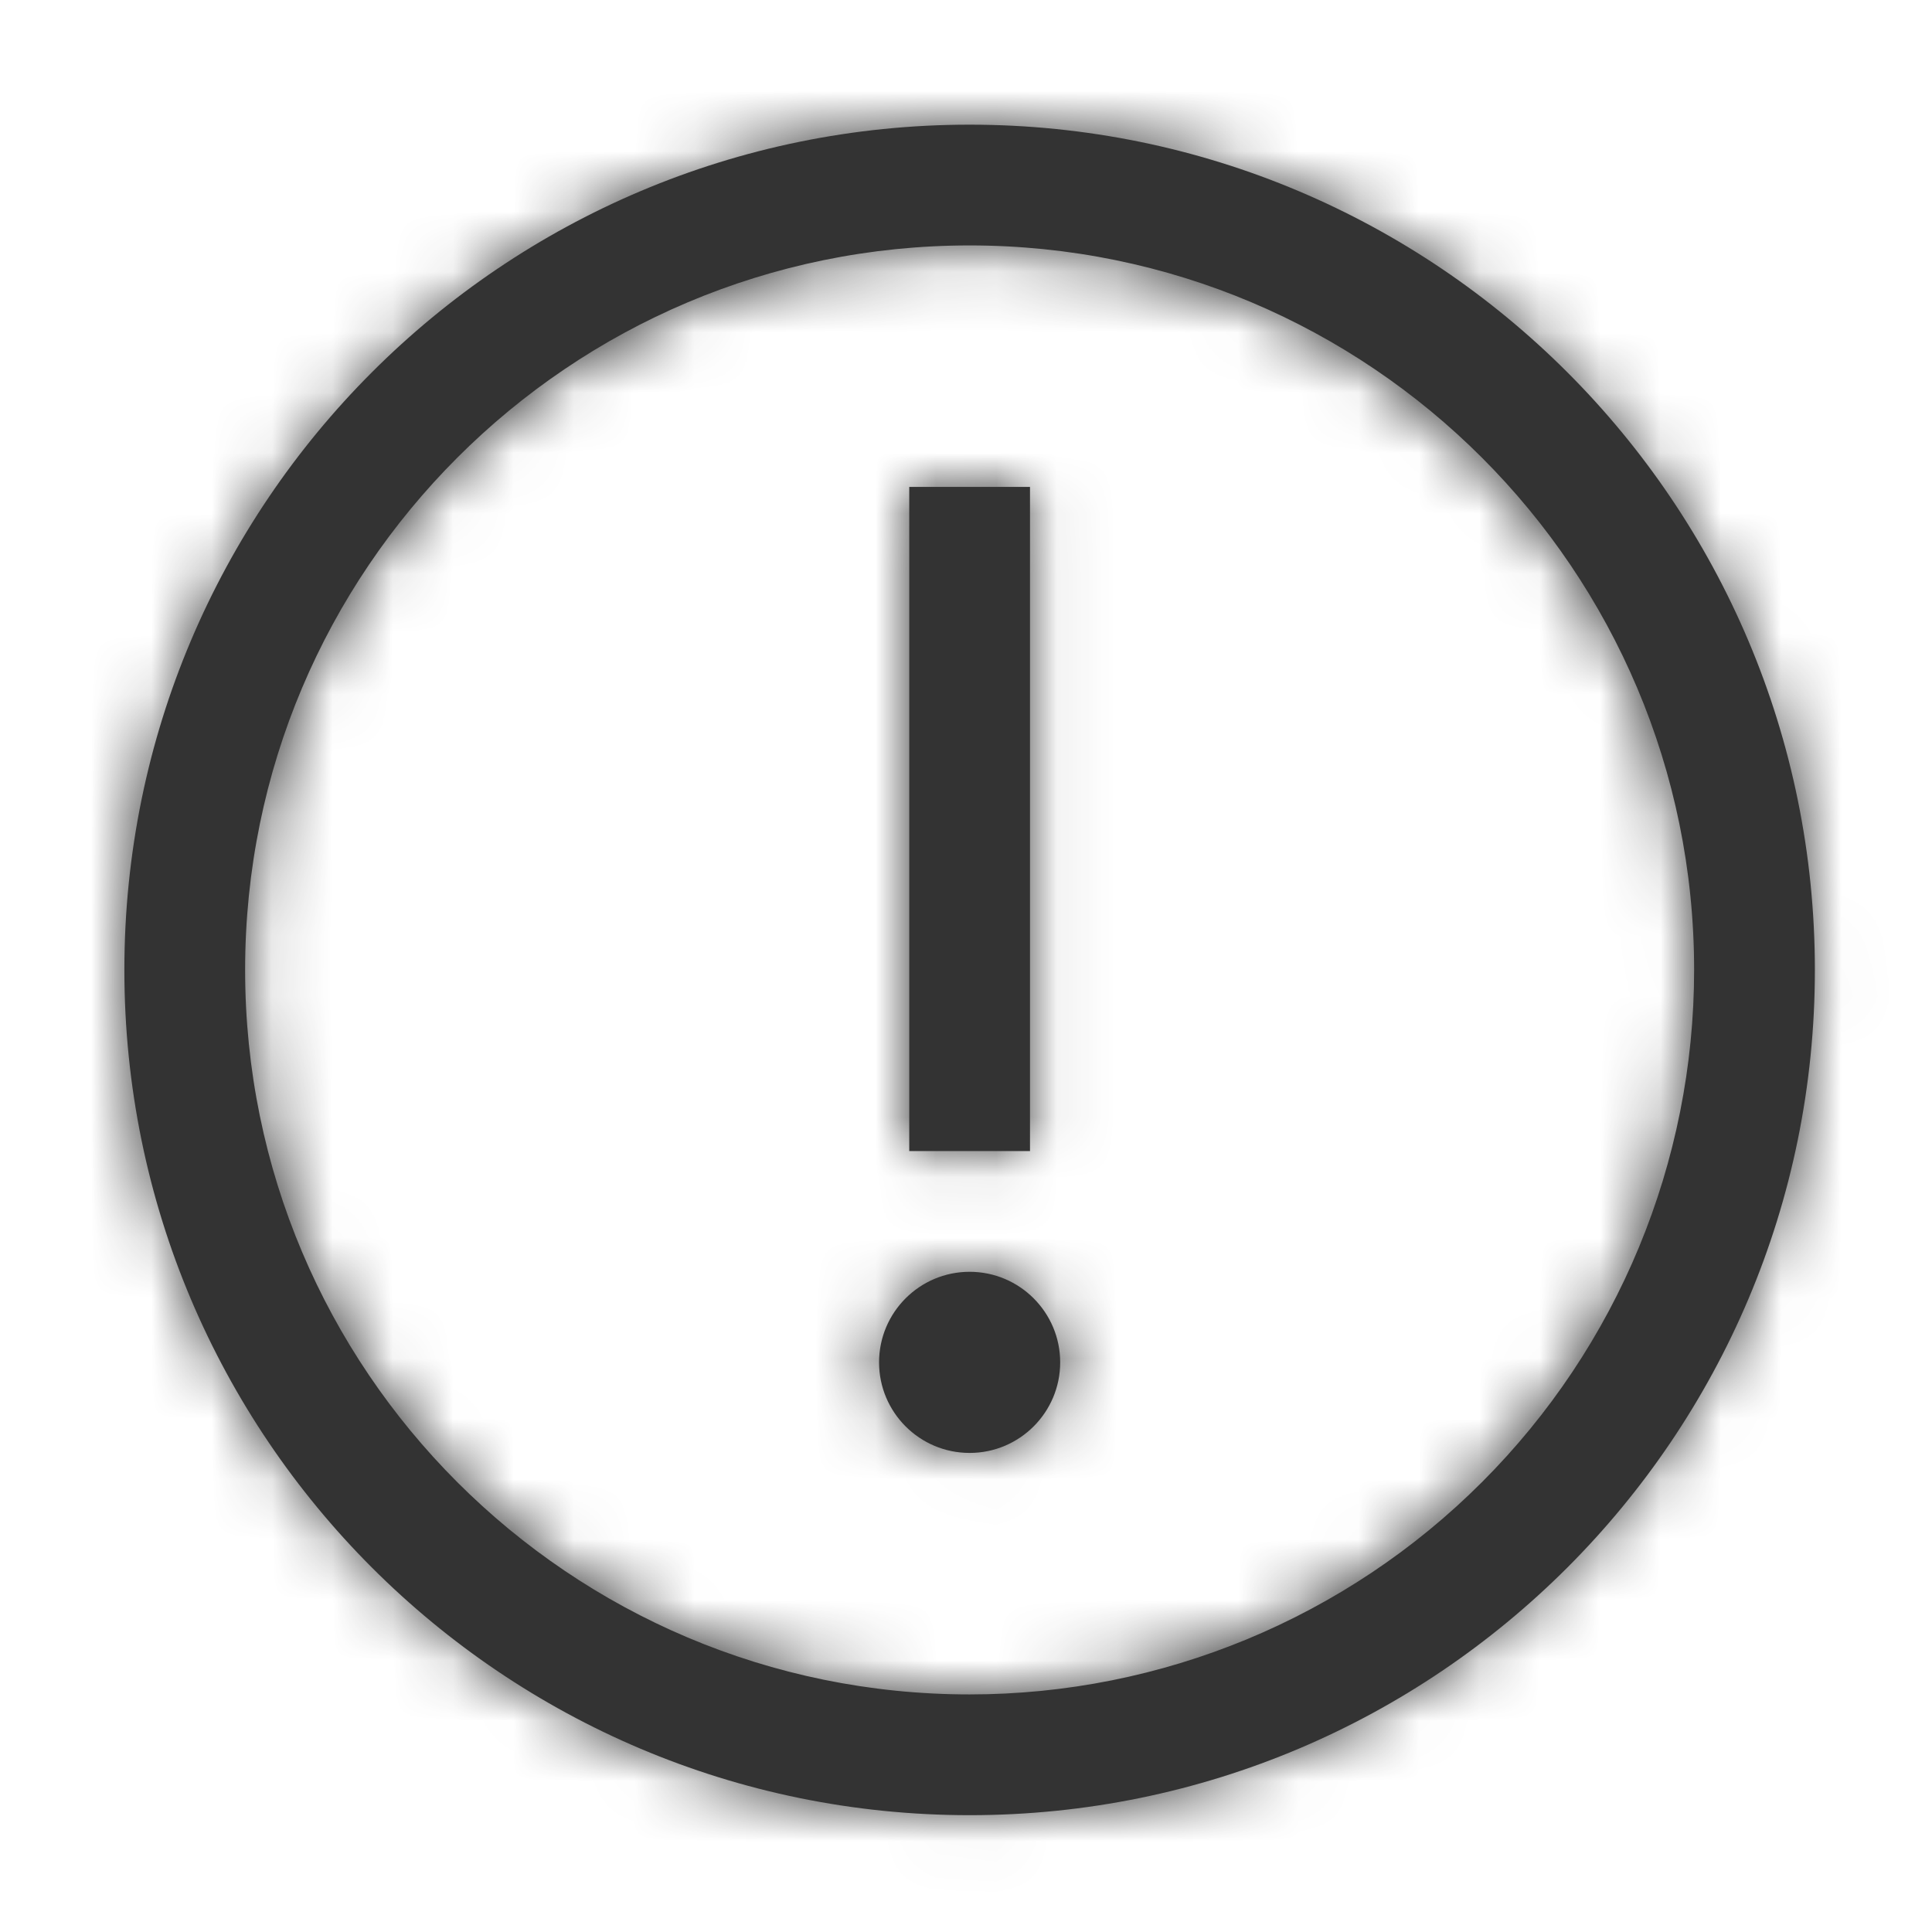
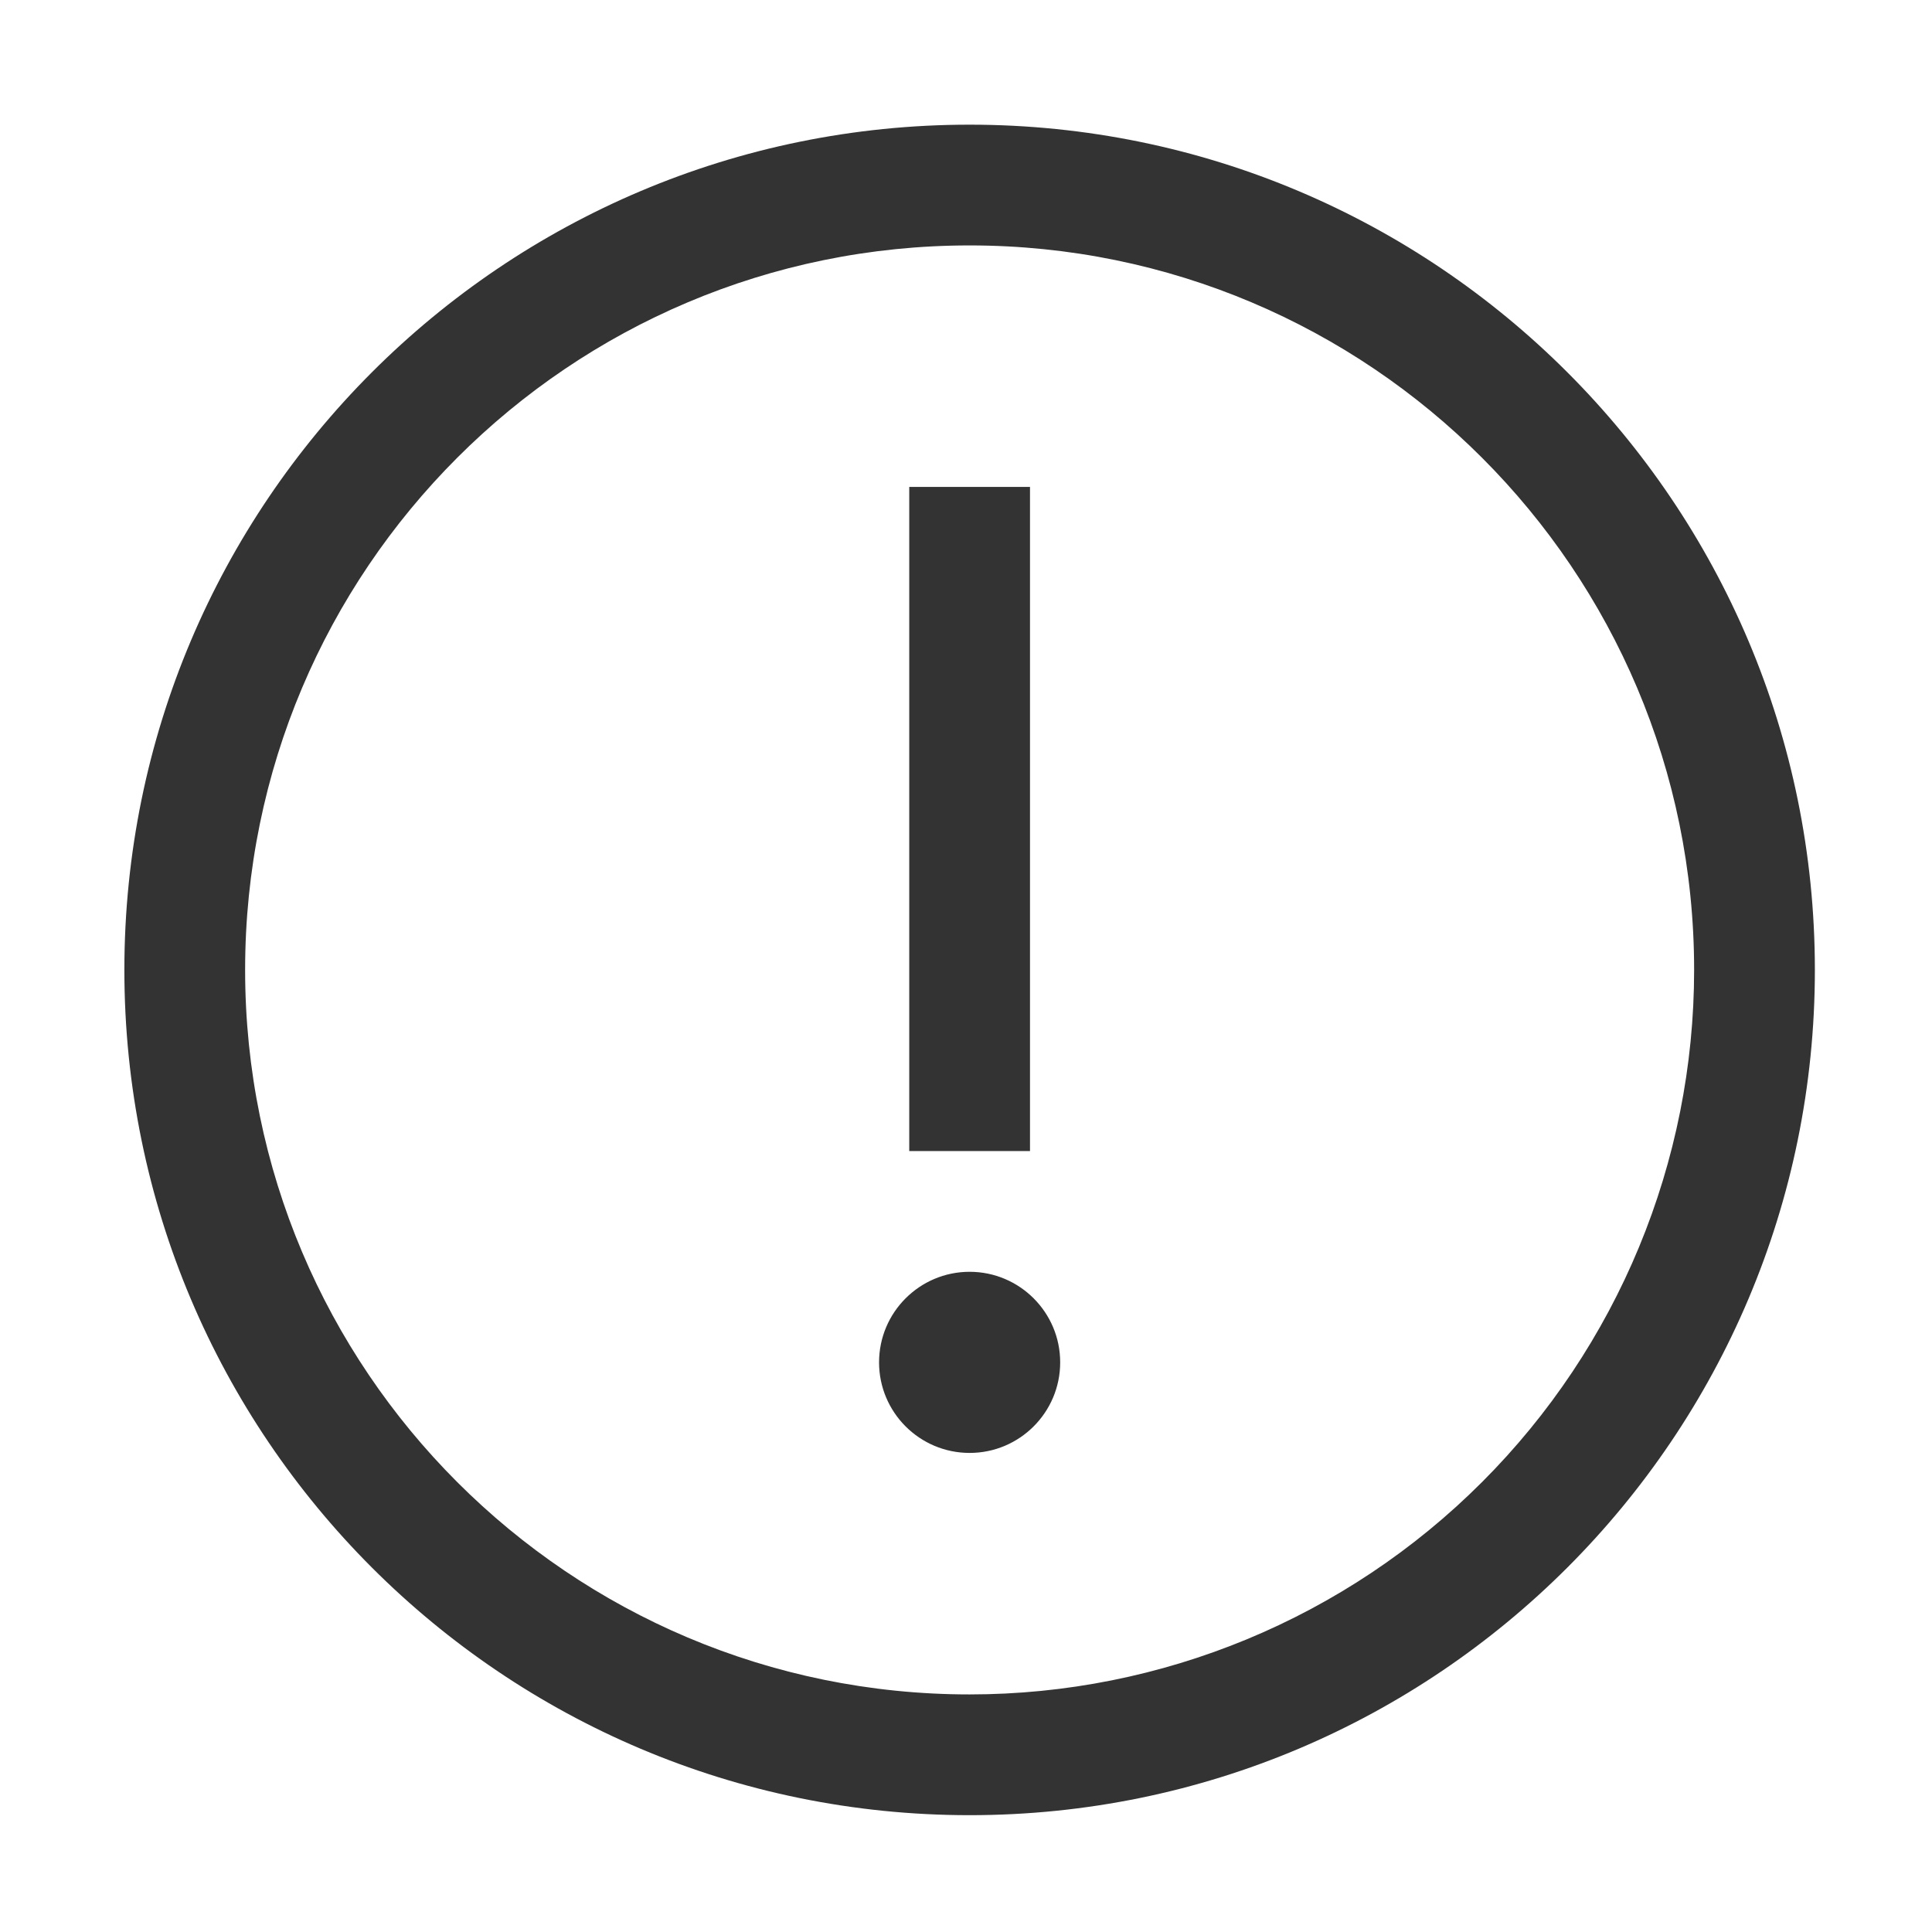
<svg xmlns="http://www.w3.org/2000/svg" xmlns:xlink="http://www.w3.org/1999/xlink" width="32px" height="32px" viewBox="0 0 32 32" version="1.1">
  <title>Artboard</title>
  <defs>
    <path d="M16.06,2.065 C8.328,2.065 2.06,8.333 2.06,16.065 C2.06,23.797 8.328,30.065 16.06,30.065 C23.792,30.065 30.06,23.797 30.06,16.065 C30.06,8.333 23.792,2.065 16.06,2.065 Z M16.06,4.065 C22.687,4.065 28.06,9.438 28.06,16.065 C28.06,19.248 26.796,22.3 24.545,24.55 C22.295,26.801 19.243,28.065 16.06,28.065 C9.433,28.065 4.06,22.692 4.06,16.065 C4.06,9.438 9.433,4.065 16.06,4.065 Z M16.06,21.065 C15.232,21.065 14.56,21.737 14.56,22.565 C14.56,23.393 15.232,24.065 16.06,24.065 C16.888,24.065 17.56,23.393 17.56,22.565 C17.56,21.737 16.888,21.065 16.06,21.065 Z M17.06,8.065 L15.06,8.065 L15.06,19.065 L17.06,19.065 L17.06,8.065 Z" id="path-1" />
  </defs>
  <g id="Artboard" stroke="none" stroke-width="1" fill="none" fill-rule="evenodd">
    <g id="Group">
      <mask id="mask-2" fill="white">
        <use xlink:href="#path-1" />
      </mask>
      <use id="Icon" fill="#333333" xlink:href="#path-1" />
      <g mask="url(#mask-2)" id="Colour">
        <g transform="translate(-1, -1)">
-           <rect fill="#333333" x="0" y="0" width="34" height="34" />
-         </g>
+           </g>
      </g>
    </g>
  </g>
</svg>